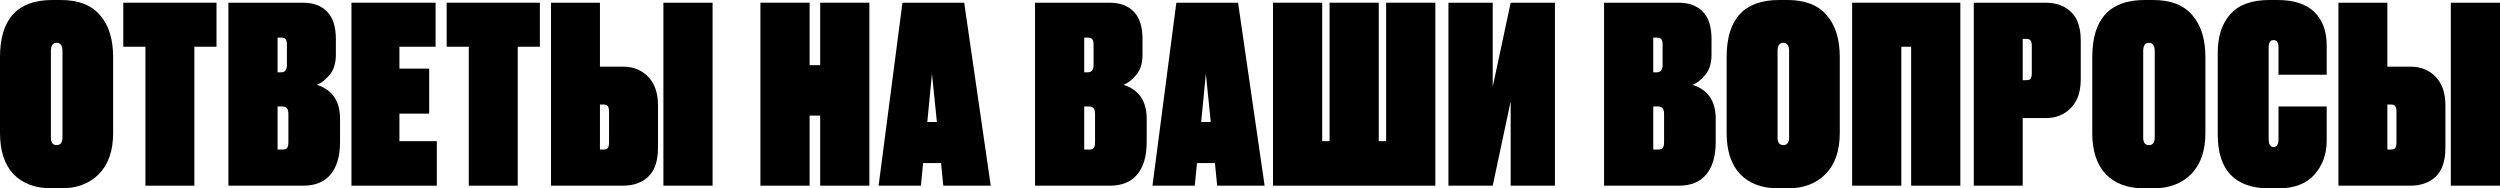
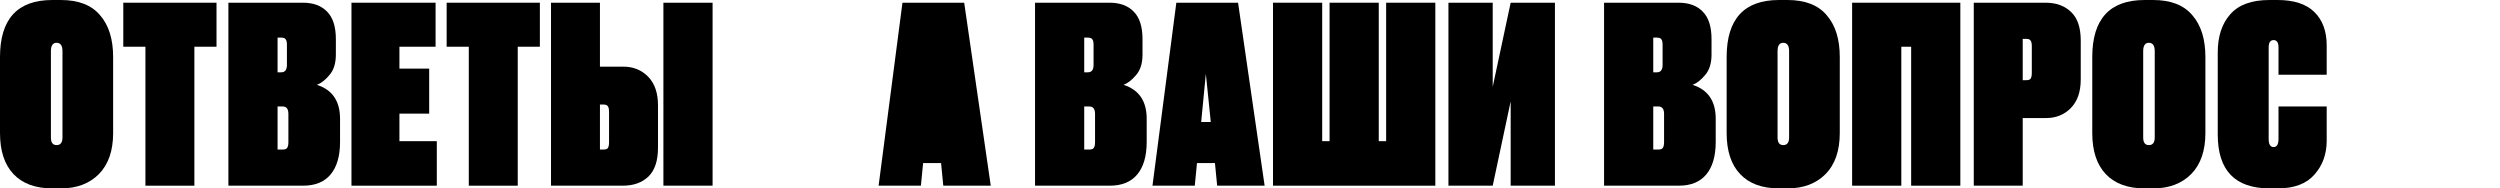
<svg xmlns="http://www.w3.org/2000/svg" viewBox="0 0 365.944 27.576" fill="none">
  <path d="M16.56 8.352V19.476C16.56 22.068 15.864 24.072 14.472 25.488C13.08 26.88 11.232 27.576 8.928 27.576H7.668C5.196 27.576 3.3 26.88 1.98 25.488C0.66 24.096 0 22.092 0 19.476V8.352C0 2.784 2.556 0 7.668 0H8.892C11.484 0 13.404 0.744 14.652 2.232C15.924 3.696 16.56 5.736 16.56 8.352ZM9.144 20.124V7.488C9.144 6.672 8.856 6.264 8.28 6.264C7.728 6.264 7.452 6.672 7.452 7.488V20.124C7.452 20.868 7.728 21.24 8.28 21.24C8.856 21.24 9.144 20.868 9.144 20.124Z" fill="black" />
  <path d="M18.048 0.396H31.692V6.84H28.452V27.18H21.288V6.84H18.048V0.396Z" fill="black" />
  <path d="M33.431 27.18V0.396H44.339C45.851 0.396 47.027 0.828 47.867 1.692C48.731 2.556 49.163 3.9 49.163 5.724V7.992C49.163 9.264 48.851 10.26 48.227 10.98C47.627 11.7 47.015 12.18 46.391 12.42C48.647 13.14 49.775 14.796 49.775 17.388V20.772C49.775 22.86 49.307 24.456 48.371 25.56C47.459 26.64 46.127 27.18 44.375 27.18H33.431ZM41.387 15.588H40.631V21.888H41.387C41.723 21.888 41.939 21.804 42.035 21.636C42.155 21.468 42.215 21.192 42.215 20.808V16.668C42.215 15.948 41.939 15.588 41.387 15.588ZM41.171 5.508H40.631V10.584H41.171C41.723 10.584 41.999 10.224 41.999 9.504V6.552C41.999 6.168 41.939 5.904 41.819 5.76C41.723 5.592 41.507 5.508 41.171 5.508Z" fill="black" />
  <path d="M51.447 0.396H63.759V6.84H58.467V10.044H62.823V16.632H58.467V20.664H63.939V27.18H51.447V0.396Z" fill="black" />
  <path d="M65.38 0.396H79.024V6.84H75.784V27.18H68.62V6.84H65.38V0.396Z" fill="black" />
  <path d="M87.819 9.756H91.239C92.703 9.756 93.915 10.248 94.875 11.232C95.835 12.216 96.315 13.608 96.315 15.408V21.636C96.315 23.532 95.847 24.936 94.911 25.848C93.975 26.736 92.727 27.18 91.167 27.18H80.655V0.396H87.819V9.756ZM87.819 21.888H88.323C88.66 21.888 88.875 21.816 88.971 21.672C89.091 21.504 89.151 21.228 89.151 20.844V16.38C89.151 15.972 89.091 15.696 88.971 15.552C88.875 15.384 88.66 15.3 88.323 15.3H87.819V21.888ZM104.307 0.396V27.18H97.107V0.396H104.307Z" fill="black" />
-   <path d="M118.508 16.92V27.18H111.309V0.396H118.508V9.54H120.056V0.396H127.257V27.18H120.056V16.92H118.508Z" fill="black" />
-   <path d="M138.075 27.18L137.752 23.868H135.124L134.799 27.18H128.608L132.1 0.396H141.136L145.024 27.18H138.075ZM136.419 10.8L135.736 17.856H137.14L136.419 10.8Z" fill="black" />
+   <path d="M138.075 27.18L137.752 23.868H135.124L134.799 27.18H128.608L132.1 0.396H141.136L145.024 27.18H138.075ZM136.419 10.8L135.736 17.856L136.419 10.8Z" fill="black" />
  <path d="M151.506 27.18V0.396H162.414C163.926 0.396 165.102 0.828 165.942 1.692C166.806 2.556 167.238 3.9 167.238 5.724V7.992C167.238 9.264 166.926 10.26 166.302 10.98C165.702 11.7 165.09 12.18 164.465 12.42C166.722 13.14 167.85 14.796 167.85 17.388V20.772C167.85 22.86 167.382 24.456 166.446 25.56C165.534 26.64 164.202 27.18 162.45 27.18H151.506ZM159.461 15.588H158.706V21.888H159.461C159.798 21.888 160.014 21.804 160.11 21.636C160.23 21.468 160.29 21.192 160.29 20.808V16.668C160.29 15.948 160.014 15.588 159.461 15.588ZM159.246 5.508H158.706V10.584H159.246C159.798 10.584 160.074 10.224 160.074 9.504V6.552C160.074 6.168 160.014 5.904 159.894 5.76C159.798 5.592 159.581 5.508 159.246 5.508Z" fill="black" />
  <path d="M178.165 27.18L177.841 23.868H175.213L174.889 27.18H168.697L172.19 0.396H181.225L185.113 27.18H178.165ZM176.509 10.8L175.826 17.856H177.23L176.509 10.8Z" fill="black" />
  <path d="M186.34 27.18V0.396H193.54V20.664H194.62V0.396H201.82V20.664H202.9V0.396H210.1V27.18H186.34Z" fill="black" />
  <path d="M221.128 27.18V14.832L218.5 27.18H212.019V0.396H218.5V12.708L221.128 0.396H227.608V27.18H221.128Z" fill="black" />
  <path d="M234.799 27.18V0.396H245.707C247.219 0.396 248.394 0.828 249.235 1.692C250.099 2.556 250.529 3.9 250.529 5.724V7.992C250.529 9.264 250.219 10.26 249.595 10.98C248.995 11.7 248.382 12.18 247.759 12.42C250.014 13.14 251.142 14.796 251.142 17.388V20.772C251.142 22.86 250.674 24.456 249.739 25.56C248.827 26.64 247.495 27.18 245.743 27.18H234.799ZM242.755 15.588H241.999V21.888H242.755C243.091 21.888 243.306 21.804 243.402 21.636C243.522 21.468 243.582 21.192 243.582 20.808V16.668C243.582 15.948 243.306 15.588 242.755 15.588ZM242.539 5.508H241.999V10.584H242.539C243.091 10.584 243.366 10.224 243.366 9.504V6.552C243.366 6.168 243.306 5.904 243.187 5.76C243.091 5.592 242.875 5.508 242.539 5.508Z" fill="black" />
  <path d="M269.302 8.352V19.476C269.302 22.068 268.607 24.072 267.214 25.488C265.822 26.88 263.975 27.576 261.67 27.576H260.41C257.938 27.576 256.041 26.88 254.721 25.488C253.401 24.096 252.742 22.092 252.742 19.476V8.352C252.742 2.784 255.299 0 260.41 0H261.635C264.227 0 266.147 0.744 267.394 2.232C268.667 3.696 269.302 5.736 269.302 8.352ZM261.885 20.124V7.488C261.885 6.672 261.598 6.264 261.023 6.264C260.47 6.264 260.195 6.672 260.195 7.488V20.124C260.195 20.868 260.47 21.24 261.023 21.24C261.598 21.24 261.885 20.868 261.885 20.124Z" fill="black" />
  <path d="M271.109 27.18V0.396H286.949V27.18H279.75V6.84H278.31V27.18H271.109Z" fill="black" />
  <path d="M299.499 17.28H296.08V27.18H288.916V0.396H299.427C300.987 0.396 302.234 0.852 303.171 1.764C304.106 2.652 304.574 4.044 304.574 5.94V11.628C304.574 13.428 304.094 14.82 303.134 15.804C302.174 16.788 300.962 17.28 299.499 17.28ZM296.08 5.688V11.736H296.582C296.92 11.736 297.135 11.664 297.23 11.52C297.35 11.352 297.41 11.064 297.41 10.656V6.732C297.41 6.348 297.35 6.084 297.23 5.94C297.135 5.772 296.92 5.688 296.582 5.688H296.08Z" fill="black" />
  <path d="M322.821 8.352V19.476C322.821 22.068 322.126 24.072 320.734 25.488C319.341 26.88 317.494 27.576 315.19 27.576H313.93C311.458 27.576 309.563 26.88 308.241 25.488C306.921 24.096 306.261 22.092 306.261 19.476V8.352C306.261 2.784 308.818 0 313.93 0H315.155C317.747 0 319.666 0.744 320.914 2.232C322.186 3.696 322.821 5.736 322.821 8.352ZM315.405 20.124V7.488C315.405 6.672 315.117 6.264 314.542 6.264C313.99 6.264 313.715 6.672 313.715 7.488V20.124C313.715 20.868 313.99 21.24 314.542 21.24C315.117 21.24 315.405 20.868 315.405 20.124Z" fill="black" />
  <path d="M333.522 20.34V15.588H340.576V20.592C340.576 22.56 339.976 24.216 338.776 25.56C337.601 26.904 335.814 27.576 333.412 27.576H332.224C327.16 27.576 324.628 24.948 324.628 19.692V7.704C324.628 5.328 325.241 3.456 326.465 2.088C327.688 0.696 329.597 0 332.189 0H333.377C335.776 0 337.576 0.588 338.776 1.764C339.976 2.94 340.576 4.572 340.576 6.66V10.944H333.522V6.948C333.522 6.228 333.282 5.868 332.802 5.868C332.322 5.868 332.082 6.228 332.082 6.948V20.34C332.082 21.132 332.322 21.528 332.802 21.528C333.282 21.528 333.522 21.132 333.522 20.34Z" fill="black" />
-   <path d="M349.457 9.756H352.876C354.341 9.756 355.551 10.248 356.513 11.232C357.473 12.216 357.953 13.608 357.953 15.408V21.636C357.953 23.532 357.483 24.936 356.548 25.848C355.611 26.736 354.364 27.18 352.804 27.18H342.293V0.396H349.457V9.756ZM349.457 21.888H349.959C350.297 21.888 350.512 21.816 350.609 21.672C350.729 21.504 350.789 21.228 350.789 20.844V16.38C350.789 15.972 350.729 15.696 350.609 15.552C350.512 15.384 350.297 15.3 349.959 15.3H349.457V21.888ZM365.944 0.396V27.18H358.743V0.396H365.944Z" fill="black" />
</svg>